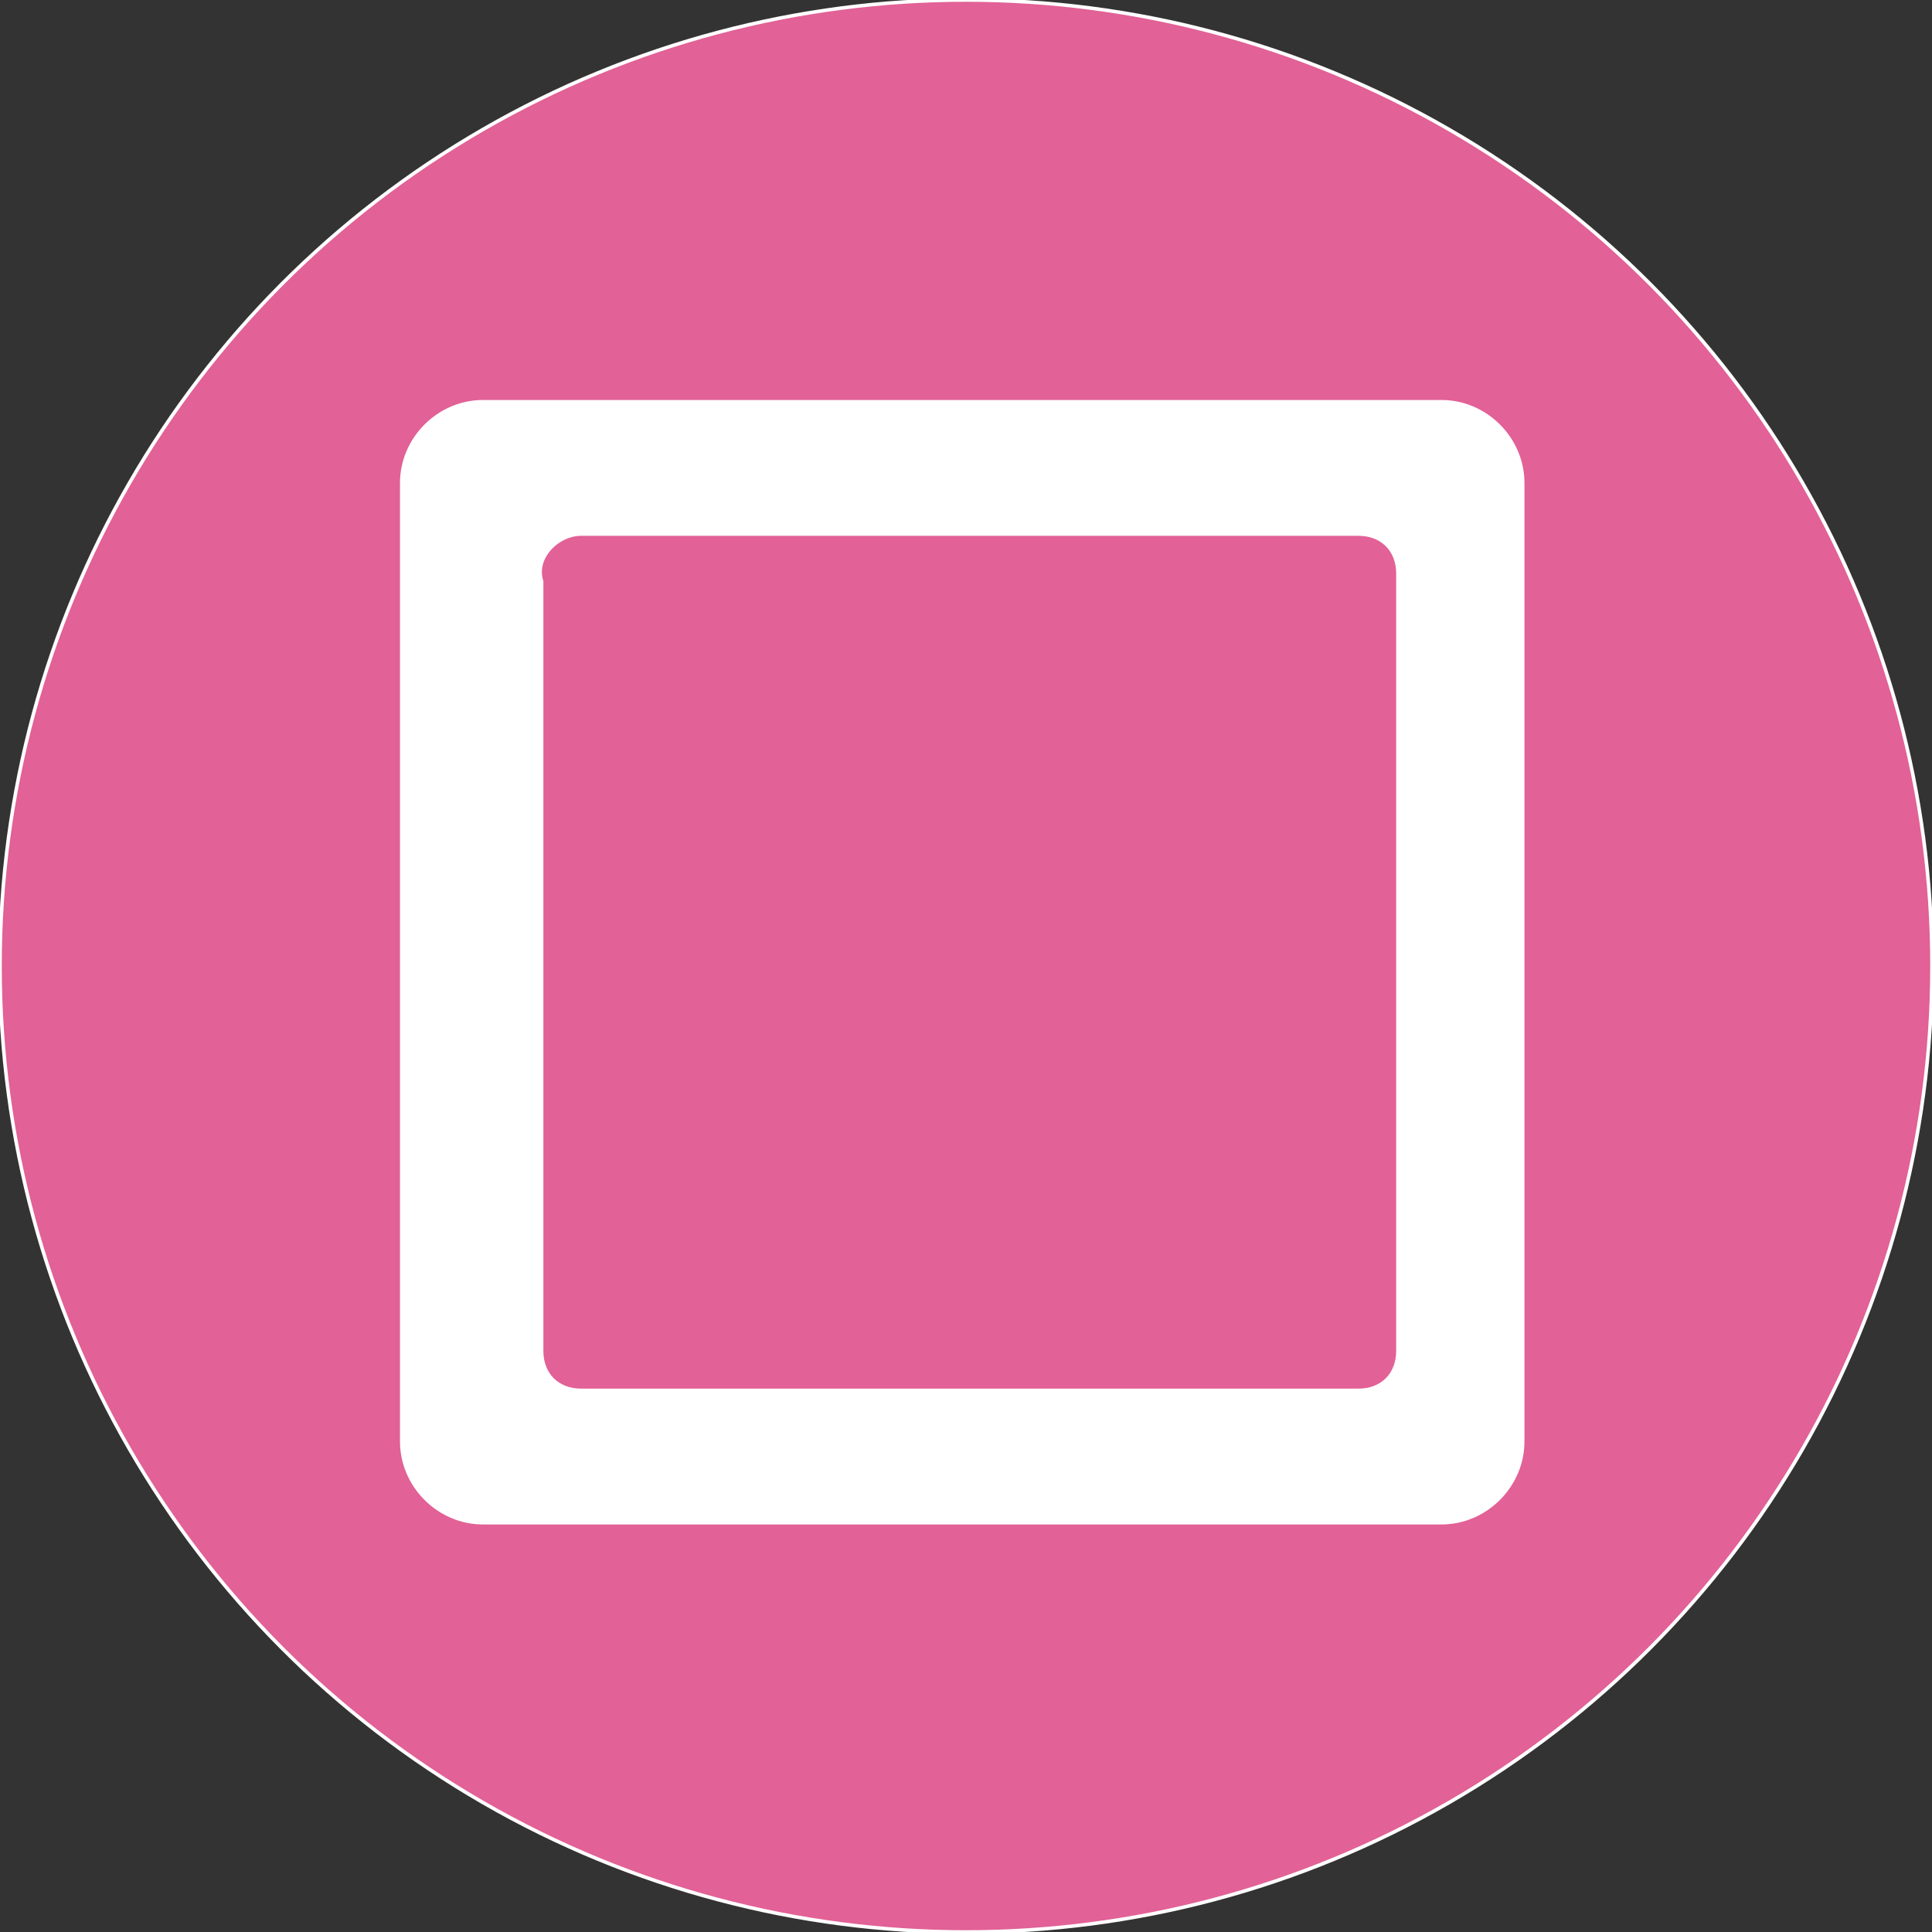
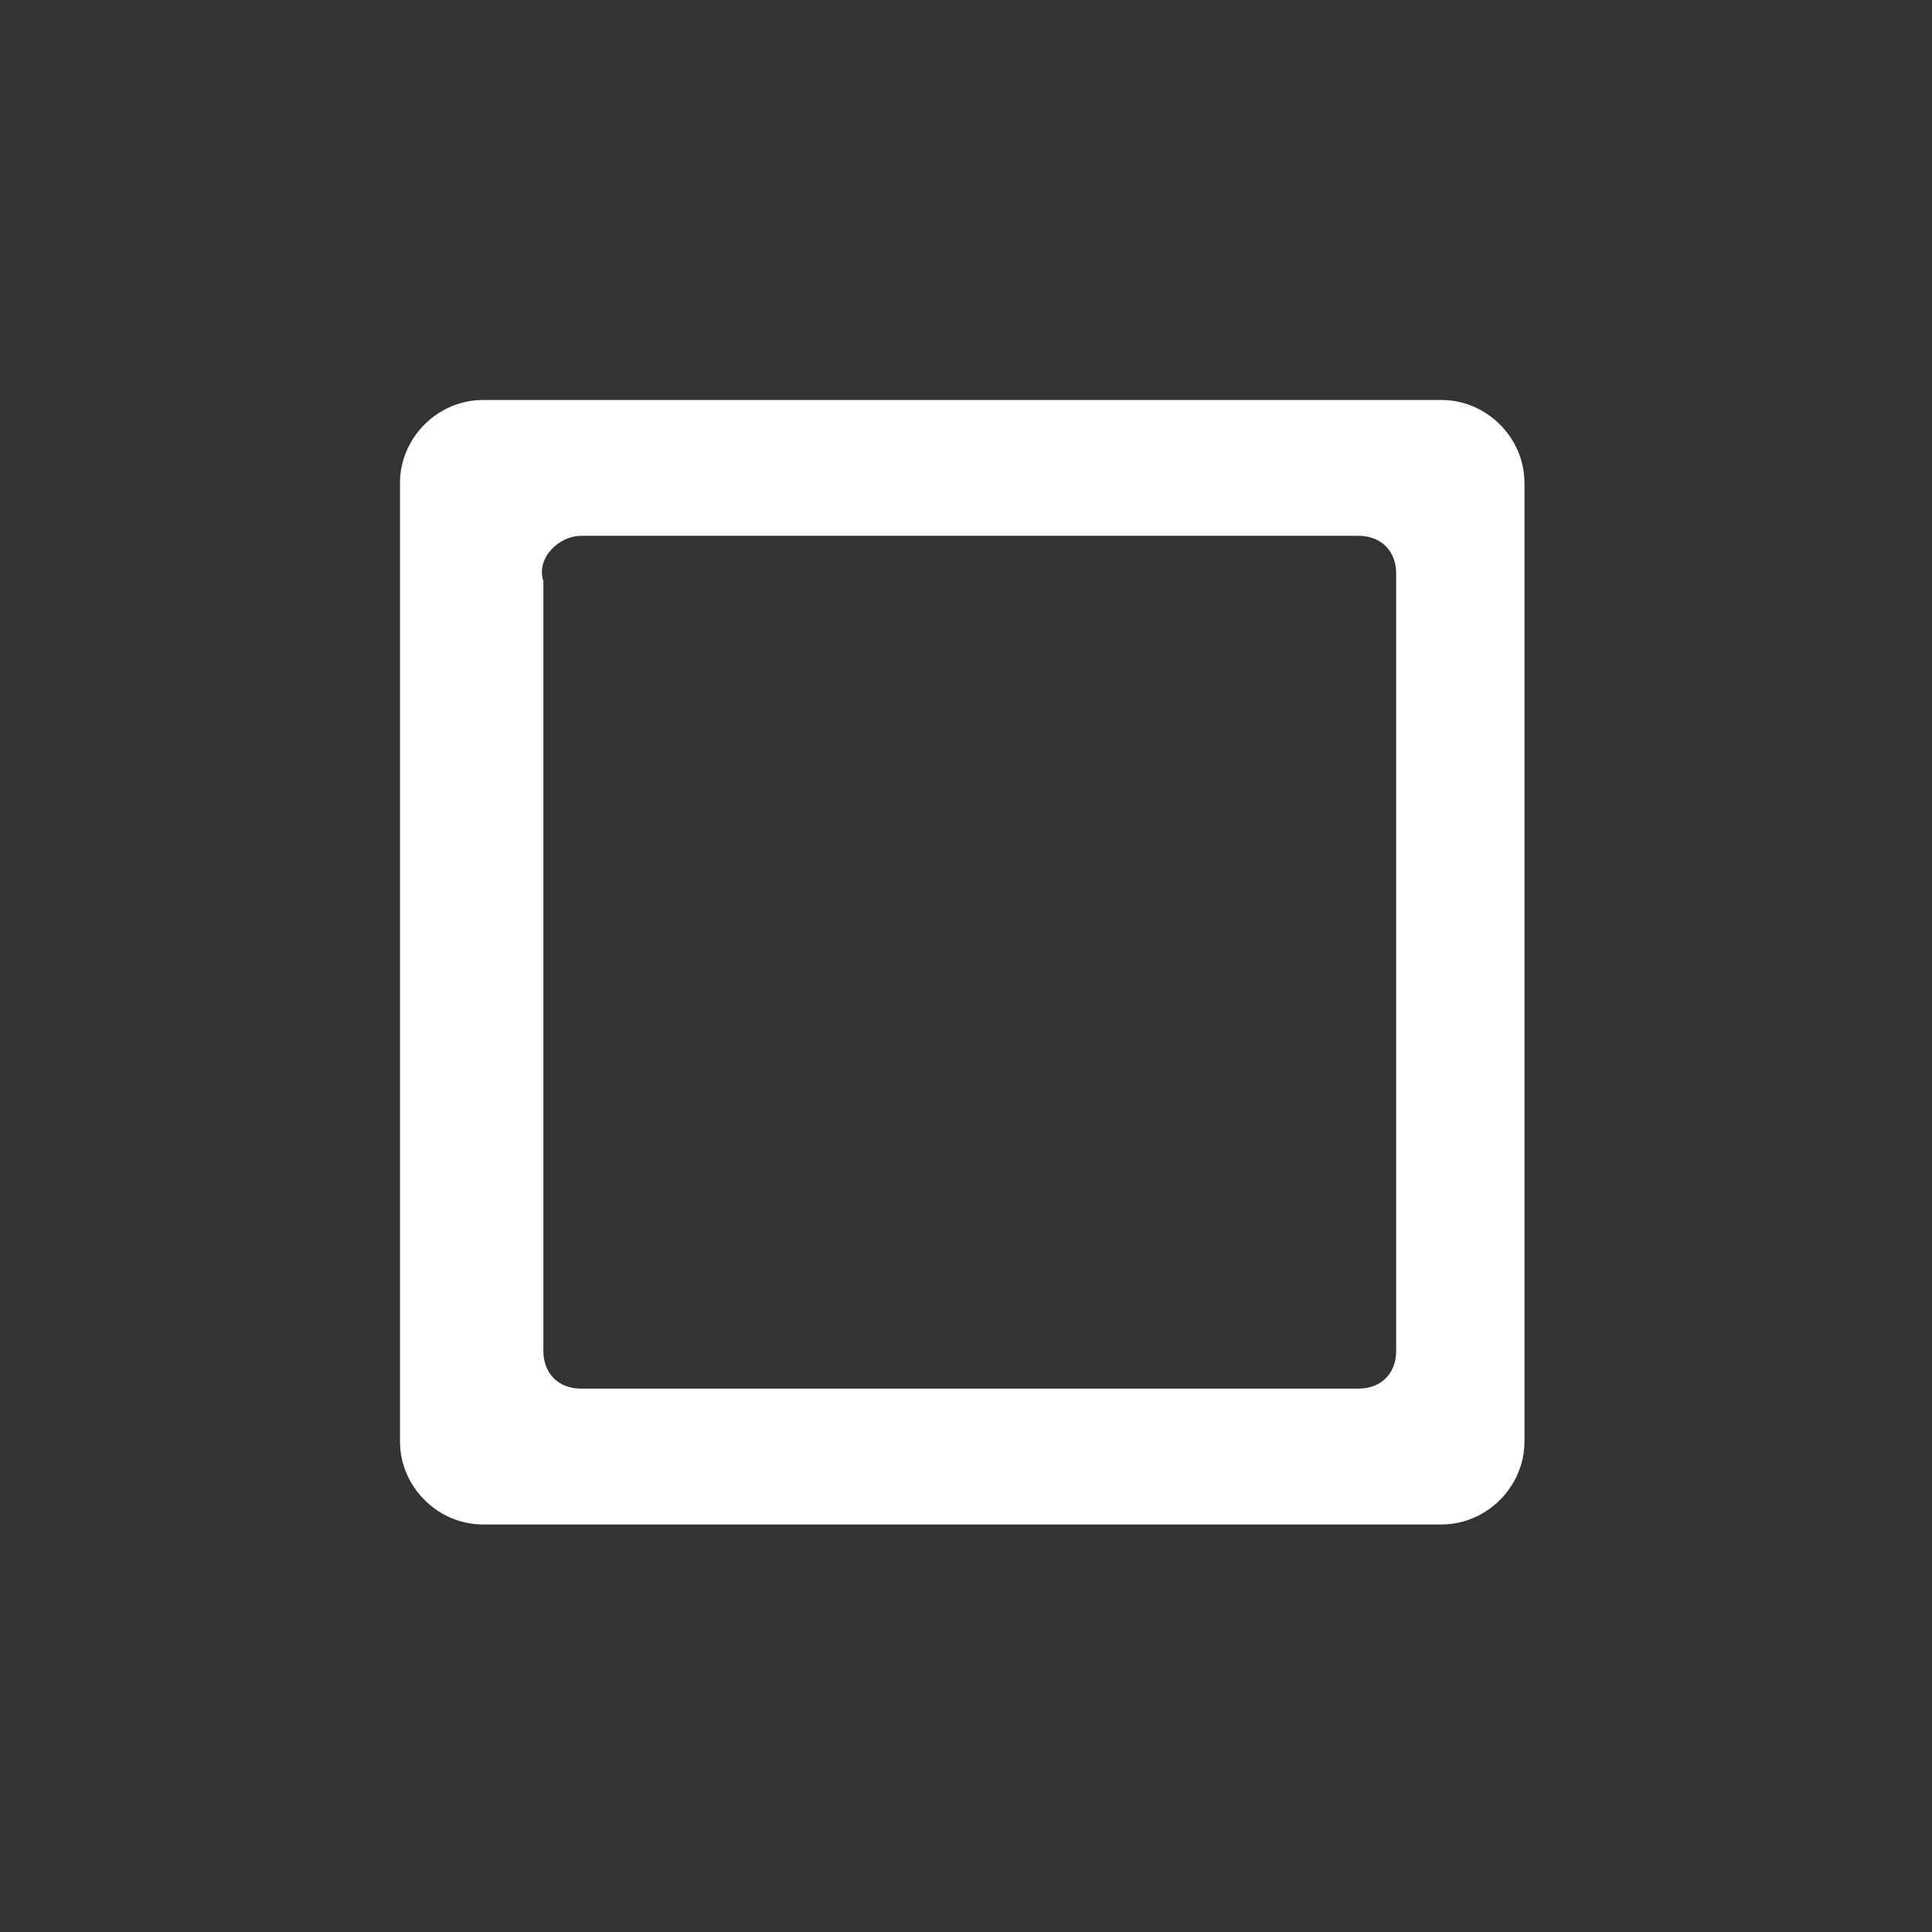
<svg xmlns="http://www.w3.org/2000/svg" version="1.1" id="Ebene_1" x="0px" y="0px" viewBox="0 0 25.6 25.6" style="enable-background:new 0 0 25.6 25.6;" xml:space="preserve">
  <rect x="0" y="0" width="25.6" height="25.6" fill="#333333" stroke="none" />
  <style type="text/css">
	.st0{fill:#E26196;stroke:#FFFFFF;stroke-width:4.693333e-02;stroke-miterlimit:4.267;}
	.st1{fill:#FFFFFF;}
</style>
-   <ellipse class="st0" cx="12.8" cy="12.8" rx="12.8" ry="12.8" />
  <path class="st1" d="M6.4,5.3c-0.6,0-1.1,0.5-1.1,1.1v12.7c0,0.6,0.5,1.1,1.1,1.1h12.7c0.6,0,1.1-0.5,1.1-1.1V6.4  c0-0.6-0.5-1.1-1.1-1.1H6.4z M7.7,7.1h10.3c0.3,0,0.5,0.2,0.5,0.5v10.3c0,0.3-0.2,0.5-0.5,0.5H7.7c-0.3,0-0.5-0.2-0.5-0.5V7.7  C7.1,7.4,7.4,7.1,7.7,7.1z" />
</svg>